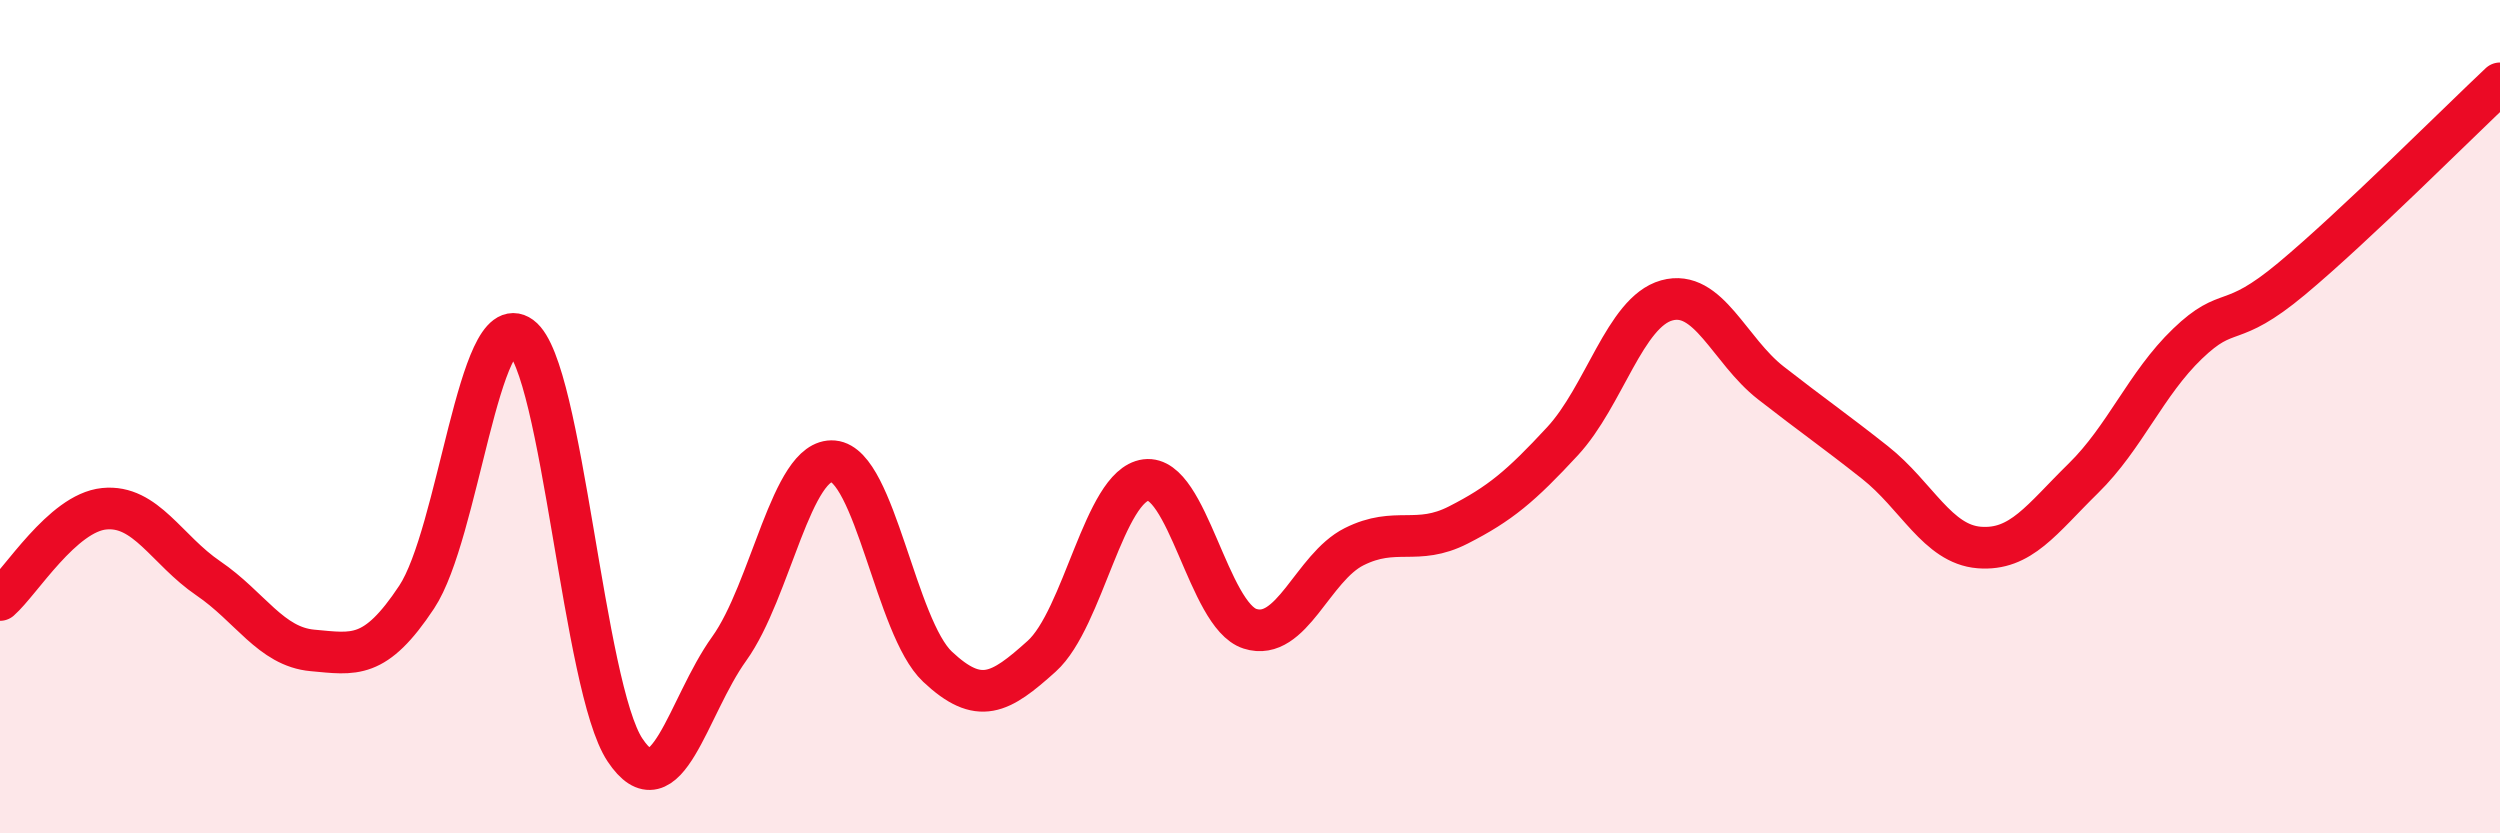
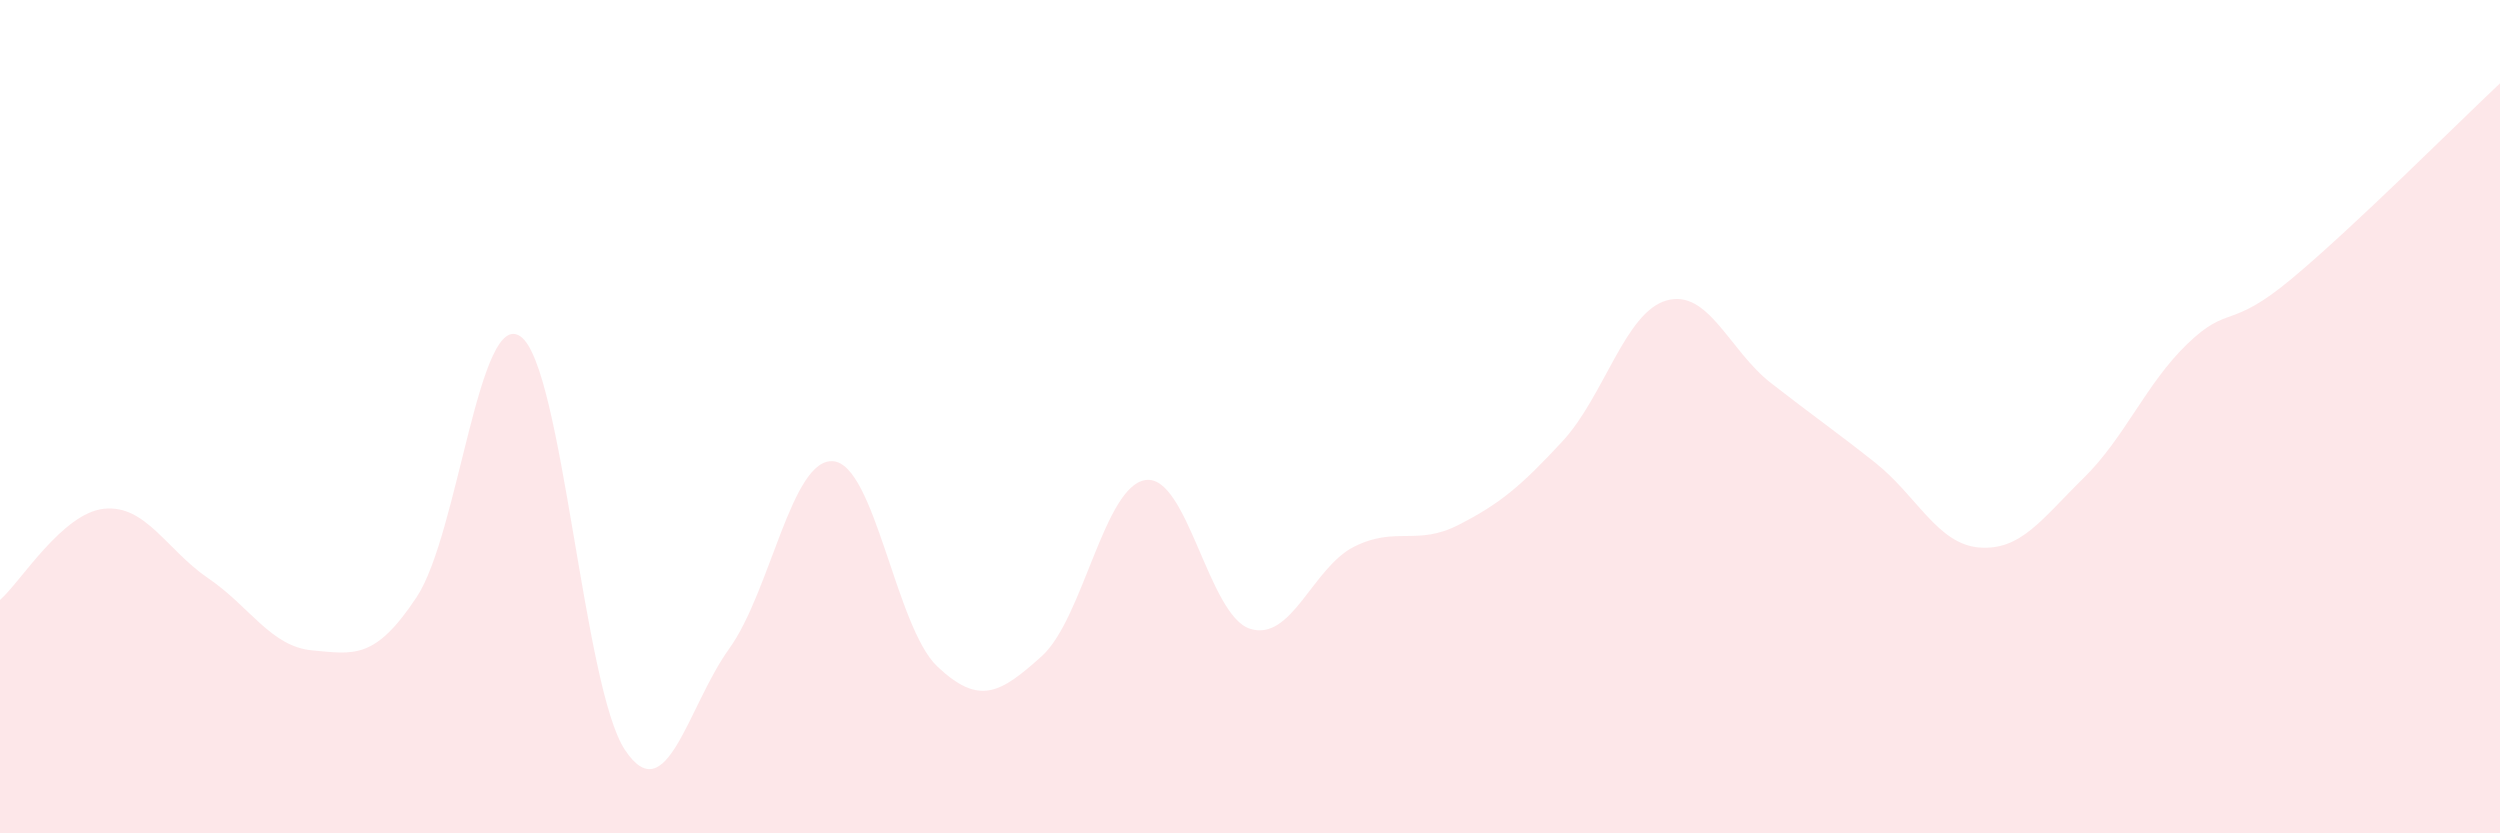
<svg xmlns="http://www.w3.org/2000/svg" width="60" height="20" viewBox="0 0 60 20">
  <path d="M 0,14.4 C 0.5,13.96 1.5,12.31 2.5,12.21 C 3.5,12.11 4,13.2 5,13.88 C 6,14.56 6.5,15.52 7.5,15.61 C 8.5,15.7 9,15.84 10,14.33 C 11,12.82 11.5,7.35 12.5,8.08 C 13.5,8.81 14,16.5 15,18 C 16,19.5 16.5,16.96 17.5,15.57 C 18.5,14.18 19,10.98 20,11.07 C 21,11.16 21.5,15.06 22.5,16 C 23.5,16.94 24,16.65 25,15.75 C 26,14.85 26.5,11.65 27.5,11.52 C 28.5,11.39 29,14.77 30,15.09 C 31,15.41 31.5,13.62 32.5,13.12 C 33.5,12.62 34,13.11 35,12.6 C 36,12.09 36.5,11.67 37.5,10.59 C 38.5,9.51 39,7.49 40,7.21 C 41,6.93 41.5,8.41 42.5,9.19 C 43.5,9.97 44,10.31 45,11.1 C 46,11.89 46.5,13.06 47.5,13.14 C 48.5,13.22 49,12.46 50,11.48 C 51,10.5 51.5,9.21 52.5,8.25 C 53.5,7.29 53.5,7.94 55,6.69 C 56.5,5.44 59,2.94 60,2L60 20L0 20Z" fill="#EB0A25" opacity="0.1" stroke-linecap="round" stroke-linejoin="round" />
-   <path d="M 0,14.4 C 0.5,13.96 1.5,12.31 2.5,12.21 C 3.5,12.11 4,13.2 5,13.88 C 6,14.56 6.5,15.52 7.5,15.61 C 8.5,15.7 9,15.84 10,14.33 C 11,12.82 11.5,7.35 12.5,8.08 C 13.5,8.81 14,16.5 15,18 C 16,19.5 16.5,16.96 17.5,15.57 C 18.5,14.18 19,10.98 20,11.07 C 21,11.16 21.5,15.06 22.5,16 C 23.5,16.94 24,16.65 25,15.75 C 26,14.85 26.5,11.65 27.5,11.52 C 28.5,11.39 29,14.77 30,15.09 C 31,15.41 31.5,13.62 32.5,13.12 C 33.5,12.62 34,13.11 35,12.6 C 36,12.09 36.5,11.67 37.5,10.59 C 38.5,9.51 39,7.49 40,7.21 C 41,6.93 41.5,8.41 42.5,9.19 C 43.5,9.97 44,10.31 45,11.1 C 46,11.89 46.5,13.06 47.5,13.14 C 48.5,13.22 49,12.46 50,11.48 C 51,10.5 51.5,9.21 52.5,8.25 C 53.5,7.29 53.5,7.94 55,6.69 C 56.5,5.44 59,2.94 60,2" stroke="#EB0A25" stroke-width="1" fill="none" stroke-linecap="round" stroke-linejoin="round" />
</svg>